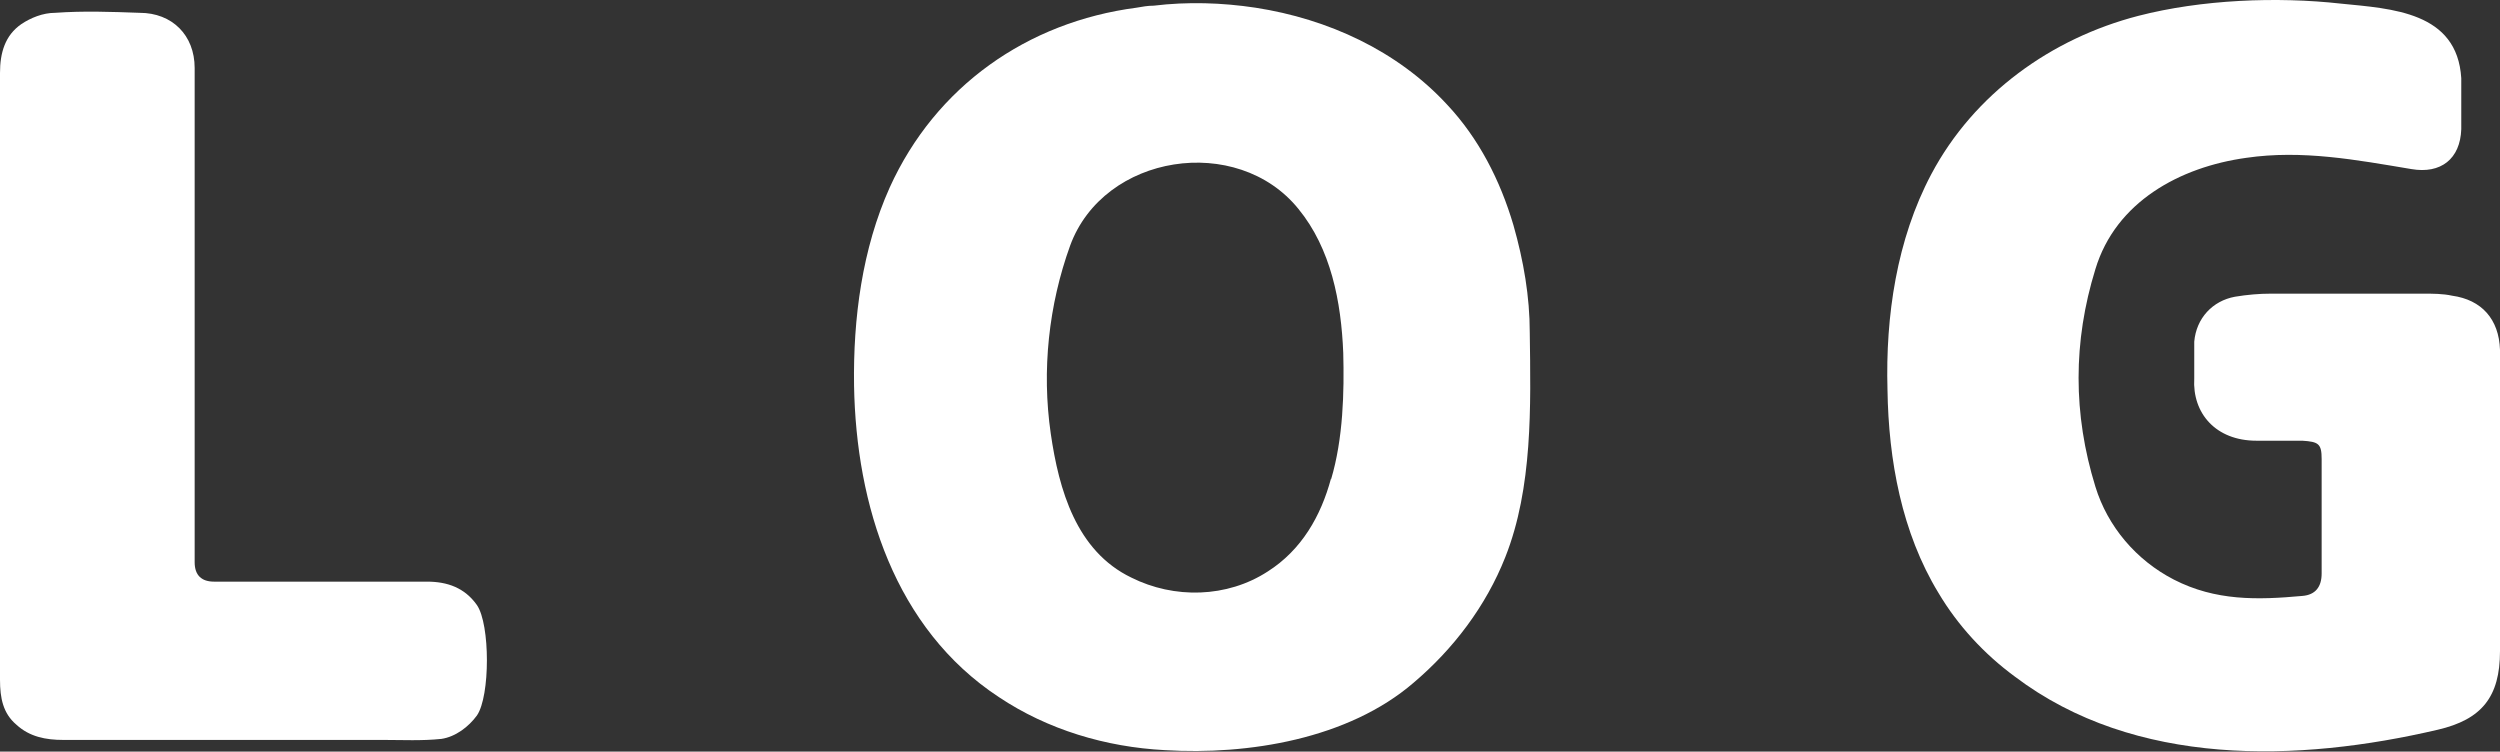
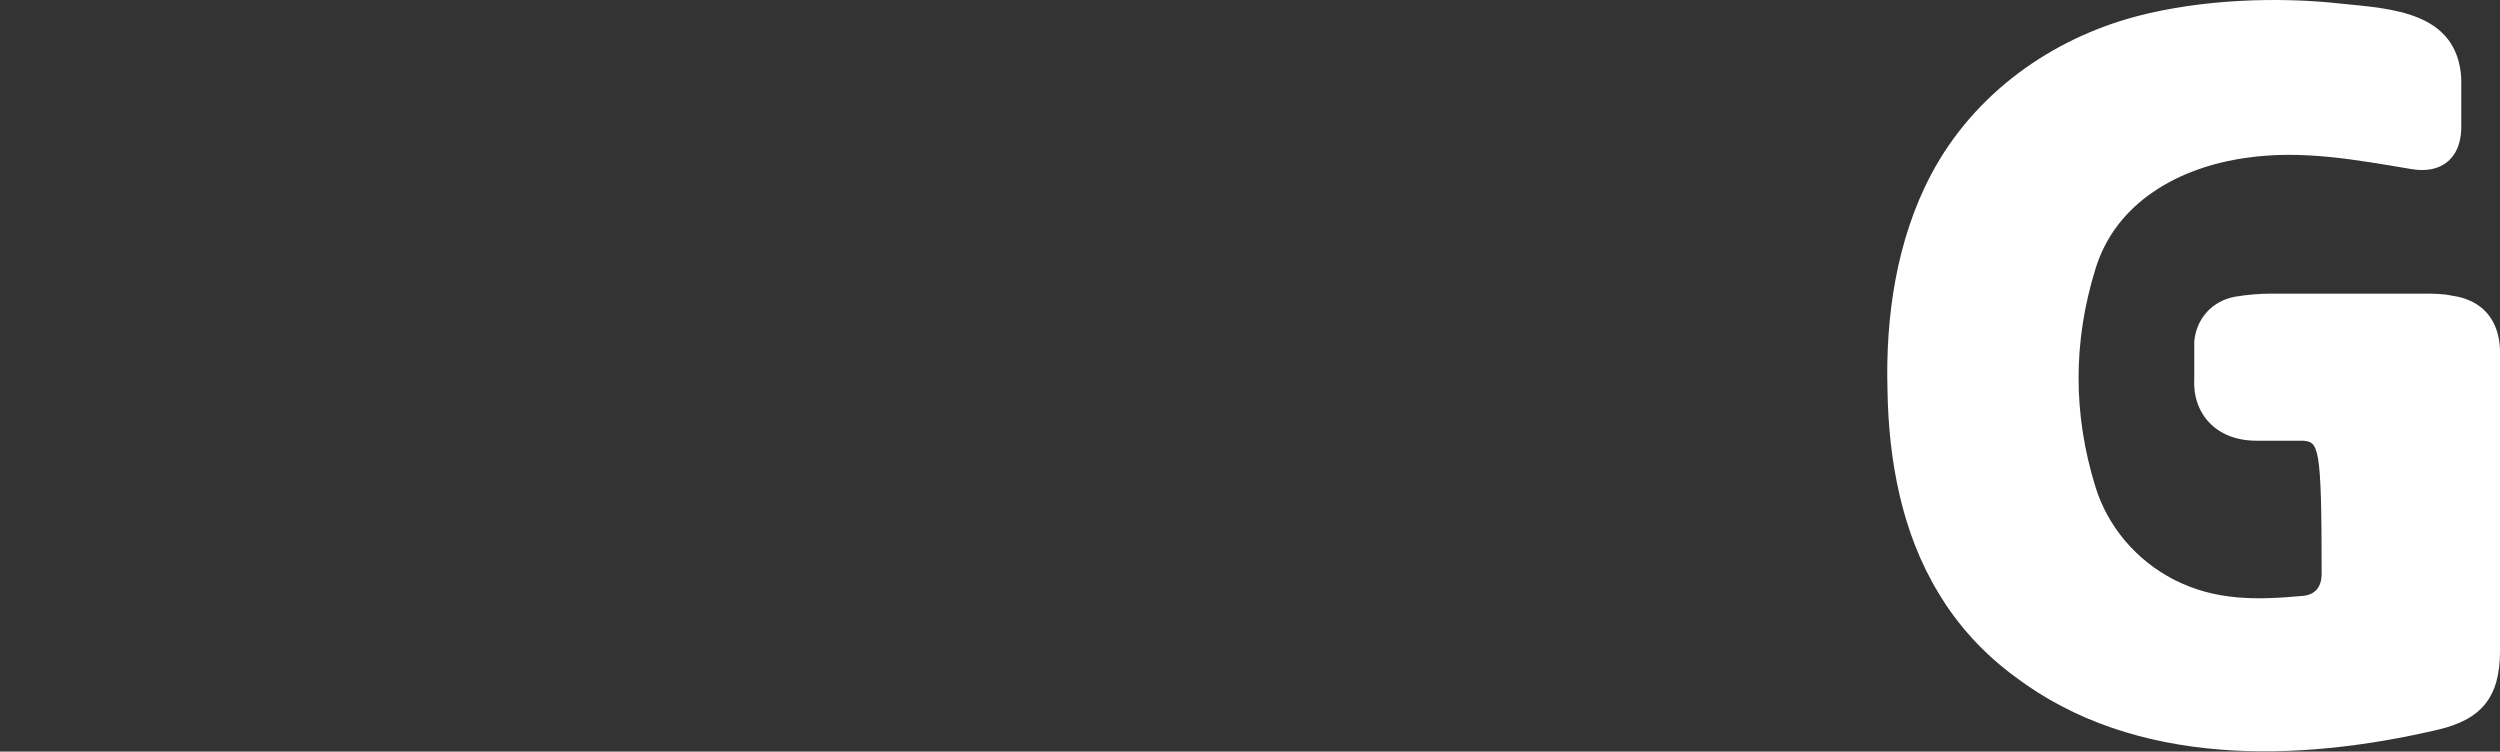
<svg xmlns="http://www.w3.org/2000/svg" width="775" height="233" viewBox="0 0 775 233" fill="none">
  <rect x="0" y="0" width="775" height="233" fill="#333333" stroke="none" />
-   <path d="M469.17 69.823C465.063 55.893 458.428 42.914 448.634 32.467C433.153 15.688 411.669 5.874 389.238 2.392C378.812 0.809 368.07 0.493 357.644 1.759C355.748 1.759 354.168 2.075 352.273 2.392C318.467 6.824 290.033 26.768 275.815 58.109C267.285 77.104 264.442 98.631 264.757 119.525C265.389 156.565 277.395 194.87 309.621 216.081C324.786 226.211 342.795 231.593 361.119 232.543C387.026 234.126 417.988 229.061 438.208 211.649C450.53 201.202 460.64 187.906 466.643 172.71C475.173 151.183 474.541 125.857 474.225 103.063C474.225 91.983 472.33 80.903 469.17 69.823ZM412.617 148.334C409.458 160.047 403.455 170.494 393.029 177.142C380.391 185.373 363.962 185.69 350.693 179.042C333.632 170.811 328.261 151.816 325.734 134.404C322.89 114.777 325.102 94.516 331.737 76.154C342.163 47.662 383.551 41.331 402.507 64.758C412.617 77.104 415.777 93.566 416.408 109.395C416.724 121.425 416.409 135.987 412.617 148.65V148.334Z" fill="white" />
-   <path d="M775 156.881C775 171.76 775 186.956 775 201.835C775 216.081 769.313 223.045 755.728 226.211C712.444 236.342 661.894 237.925 624.613 209.749C615.135 202.785 606.92 193.92 600.917 183.79C589.543 165.112 585.436 142.635 585.12 120.791C584.488 97.998 587.964 74.255 598.706 53.994C611.975 28.984 635.987 11.889 662.841 4.925C682.43 -0.141 705.809 -1.09 725.713 1.126C741.51 2.708 761.731 3.658 762.994 24.236C762.994 29.617 762.994 34.683 762.994 40.065C762.678 49.245 756.675 53.994 747.513 52.411C730.452 49.562 713.708 46.396 696.331 48.929C675.795 51.778 655.891 62.541 649.572 83.435C642.621 105.912 642.621 128.389 649.572 150.866C653.363 163.213 662.21 173.66 673.899 179.675C686.853 186.323 699.806 186.006 713.708 184.74C717.815 184.423 719.711 181.891 719.711 177.775C719.711 166.062 719.711 154.348 719.711 142.319C719.711 137.57 718.763 136.937 713.708 136.62C708.969 136.62 704.229 136.62 699.49 136.62C686.853 136.62 679.586 128.073 680.218 117.309C680.218 113.51 680.218 109.711 680.218 105.912C680.85 98.631 685.905 93.249 692.856 91.983C696.647 91.35 700.438 91.033 703.914 91.033C719.711 91.033 735.508 91.033 751.305 91.033C754.148 91.033 757.307 91.033 760.151 91.666C769.313 92.933 774.684 98.948 775 108.445C775 124.59 775 140.419 775 156.564V156.881Z" fill="white" />
-   <path d="M0 116.676C0 85.335 0 53.994 0 22.653C0 16.321 1.58 10.94 6.635 7.457C9.478 5.558 13.27 3.975 17.061 3.975C25.907 3.342 34.437 3.658 43.284 3.975C53.394 3.975 60.344 10.94 60.344 21.07C60.344 31.517 60.344 41.964 60.344 52.728C60.344 91.35 60.344 129.972 60.344 168.278C60.344 170.177 60.344 172.393 60.344 174.293C60.344 178.408 62.556 180.308 66.347 180.308C68.875 180.308 71.402 180.308 73.93 180.308C93.518 180.308 112.79 180.308 132.379 180.308C138.698 180.308 144.068 182.207 147.86 187.589C151.967 193.604 151.967 215.764 147.86 221.779C145.332 225.262 141.225 228.427 136.802 229.061C130.799 229.694 124.796 229.377 118.793 229.377C88.463 229.377 58.133 229.377 27.487 229.377C-3.159 229.377 22.116 229.377 19.588 229.377C14.217 229.377 9.162 228.427 5.055 224.628C0.948 221.146 0 216.397 0 210.699C0 179.358 0 148.017 0 116.676Z" fill="white" />
+   <path d="M775 156.881C775 171.76 775 186.956 775 201.835C775 216.081 769.313 223.045 755.728 226.211C712.444 236.342 661.894 237.925 624.613 209.749C615.135 202.785 606.92 193.92 600.917 183.79C589.543 165.112 585.436 142.635 585.12 120.791C584.488 97.998 587.964 74.255 598.706 53.994C611.975 28.984 635.987 11.889 662.841 4.925C682.43 -0.141 705.809 -1.09 725.713 1.126C741.51 2.708 761.731 3.658 762.994 24.236C762.994 29.617 762.994 34.683 762.994 40.065C762.678 49.245 756.675 53.994 747.513 52.411C730.452 49.562 713.708 46.396 696.331 48.929C675.795 51.778 655.891 62.541 649.572 83.435C642.621 105.912 642.621 128.389 649.572 150.866C653.363 163.213 662.21 173.66 673.899 179.675C686.853 186.323 699.806 186.006 713.708 184.74C717.815 184.423 719.711 181.891 719.711 177.775C719.711 137.57 718.763 136.937 713.708 136.62C708.969 136.62 704.229 136.62 699.49 136.62C686.853 136.62 679.586 128.073 680.218 117.309C680.218 113.51 680.218 109.711 680.218 105.912C680.85 98.631 685.905 93.249 692.856 91.983C696.647 91.35 700.438 91.033 703.914 91.033C719.711 91.033 735.508 91.033 751.305 91.033C754.148 91.033 757.307 91.033 760.151 91.666C769.313 92.933 774.684 98.948 775 108.445C775 124.59 775 140.419 775 156.564V156.881Z" fill="white" />
</svg>